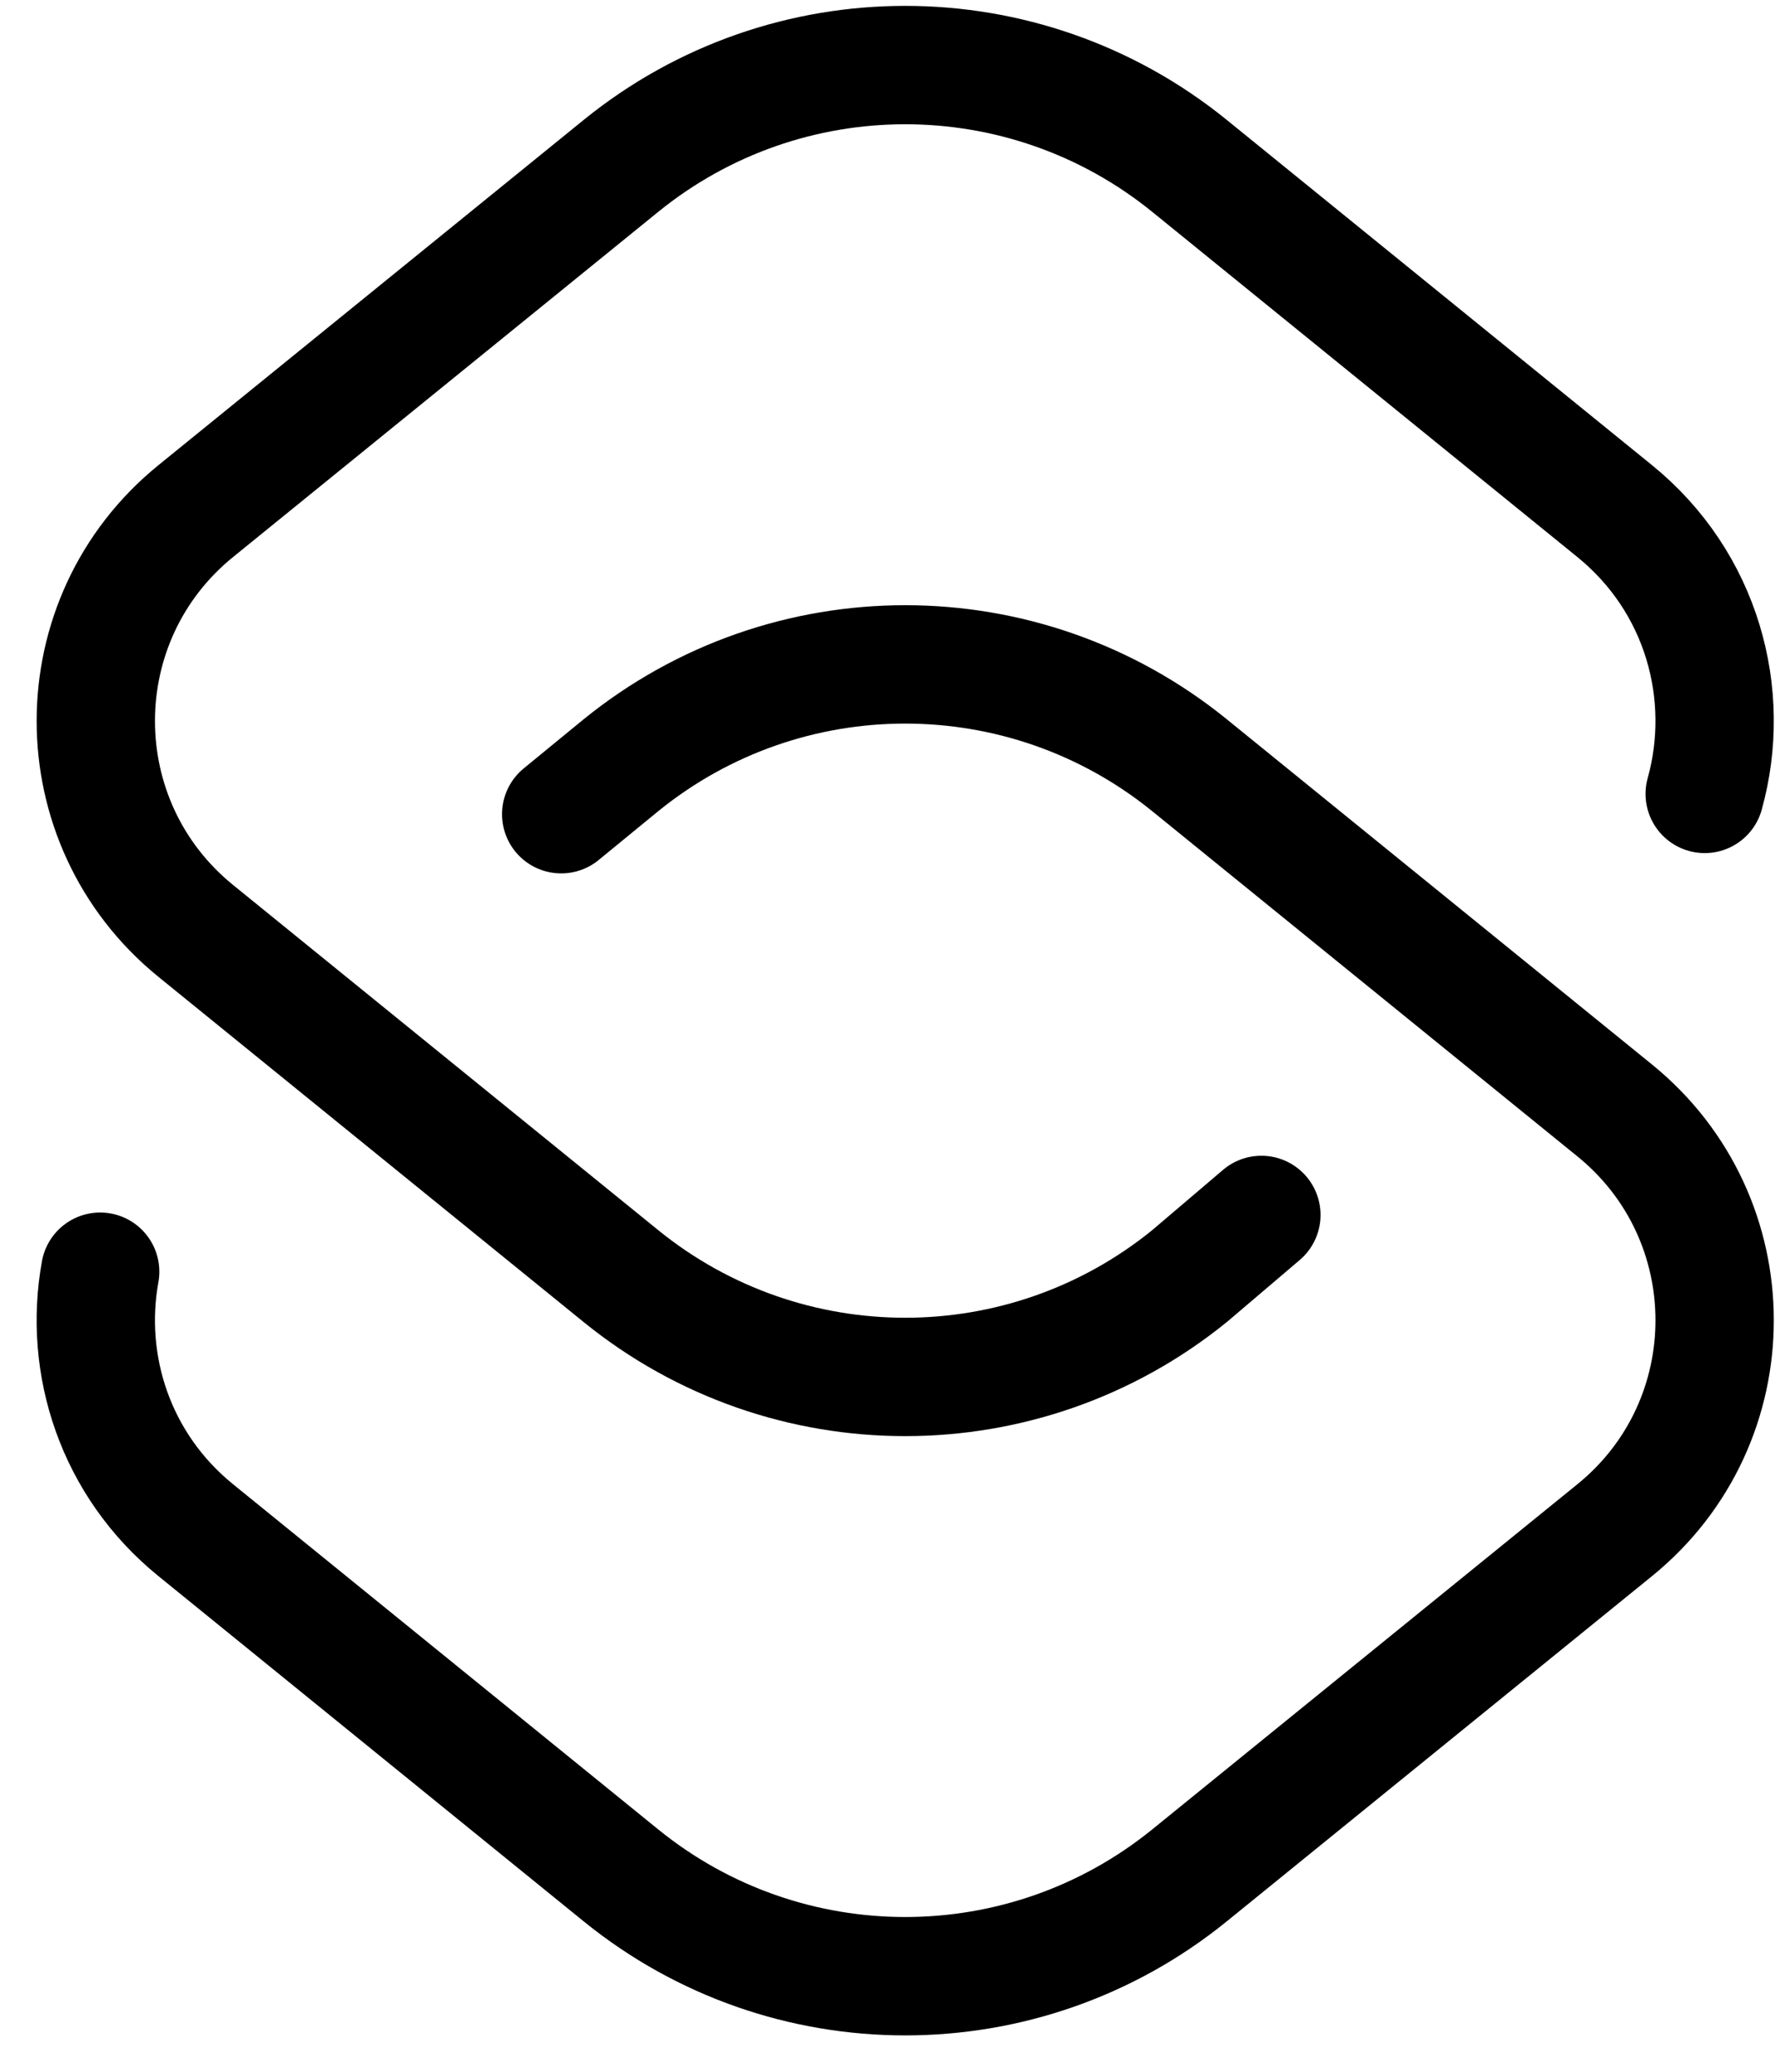
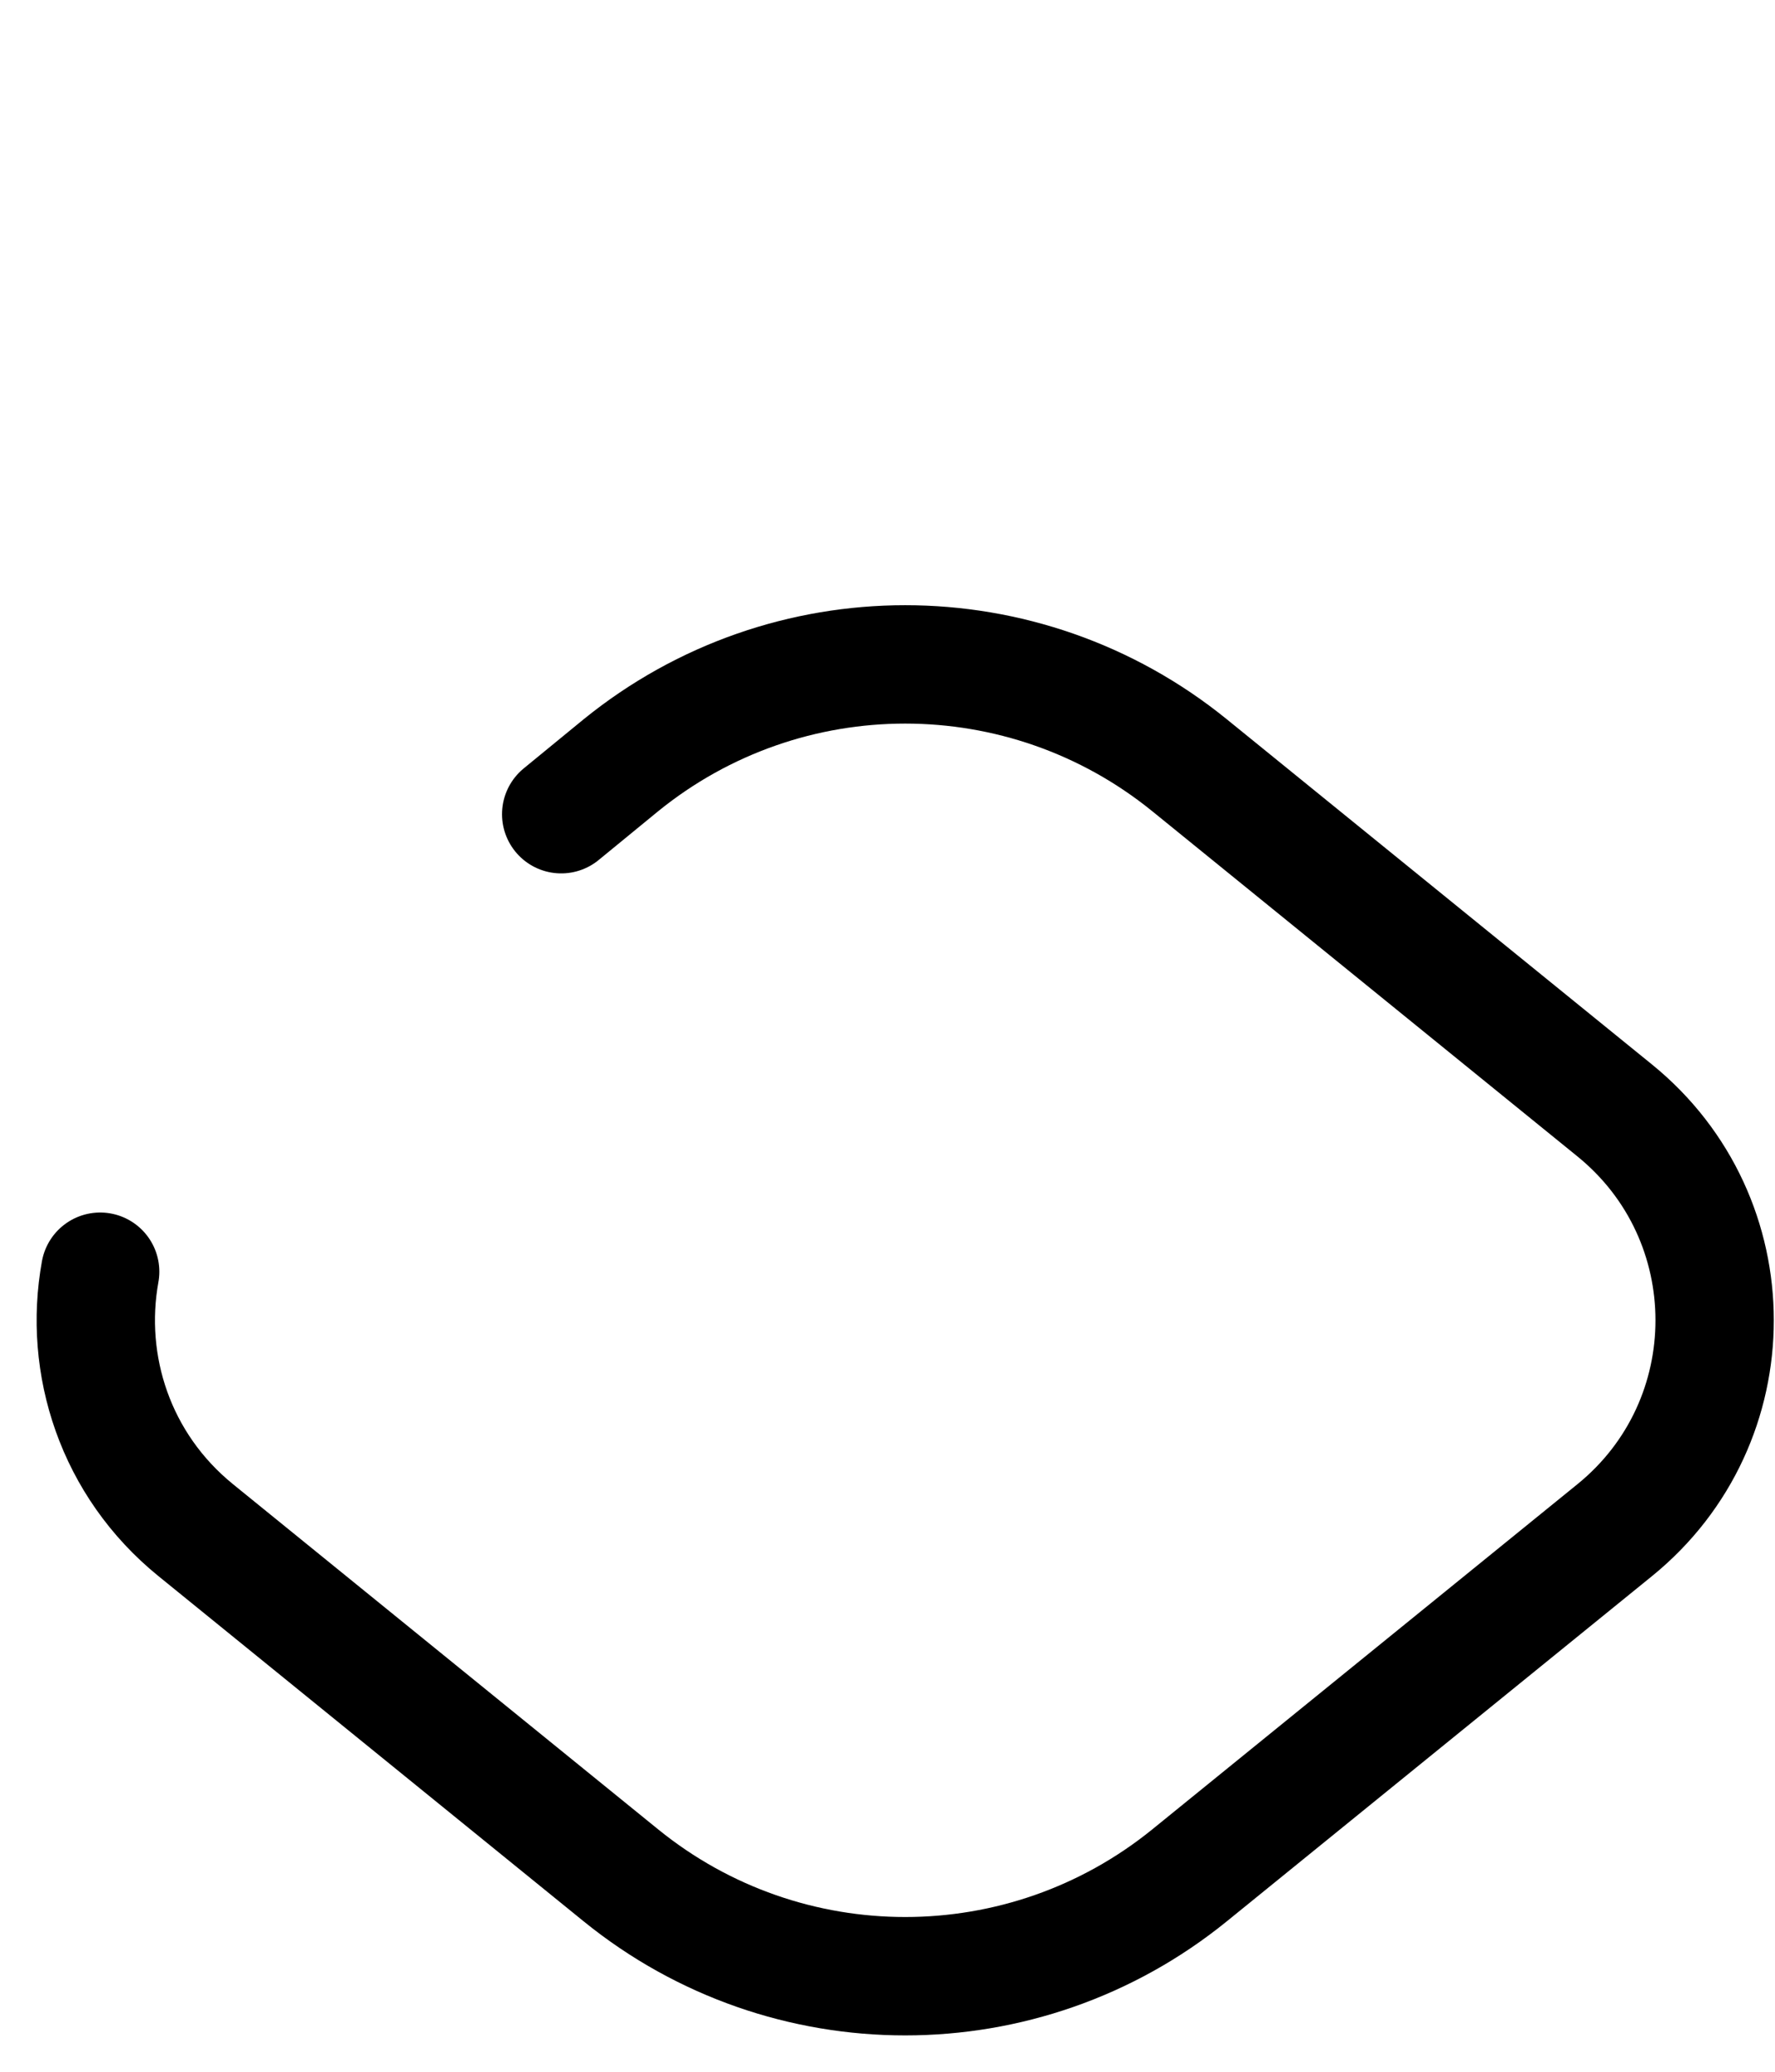
<svg xmlns="http://www.w3.org/2000/svg" width="30" height="35" viewBox="0 0 30 35" fill="none">
  <g id="Group 108">
    <g id="Group">
-       <path id="Vector" d="M21.319 20.525L20.106 21.557C17.305 23.83 13.293 23.83 10.493 21.557L3.309 15.727C1.056 13.898 1.056 10.463 3.309 8.634L10.493 2.804C13.293 0.531 17.305 0.531 20.106 2.804L27.29 8.634C28.771 9.836 29.279 11.734 28.812 13.412" stroke="black" stroke-width="2" stroke-miterlimit="10" stroke-linecap="round" stroke-linejoin="round" />
      <path id="Vector_2" d="M9.485 13.755L10.493 12.929C13.293 10.656 17.305 10.656 20.106 12.929L27.29 18.759C29.543 20.587 29.543 24.023 27.29 25.851L20.106 31.681C17.305 33.954 13.293 33.954 10.493 31.681L3.309 25.851C1.947 24.746 1.408 23.054 1.693 21.484" stroke="black" stroke-width="2" stroke-miterlimit="10" stroke-linecap="round" />
    </g>
  </g>
</svg>